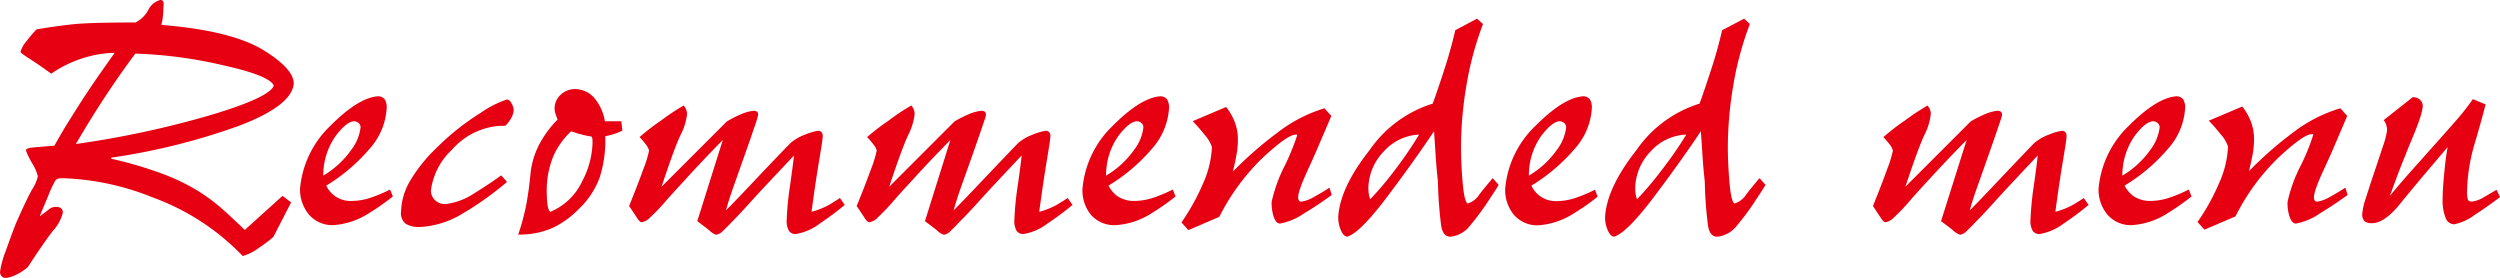
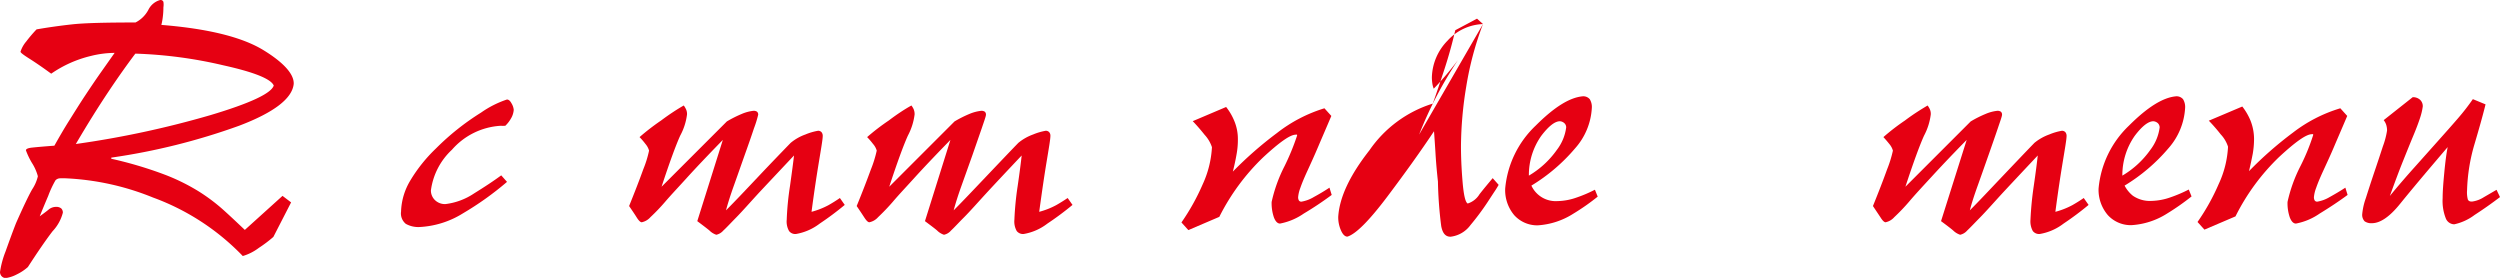
<svg xmlns="http://www.w3.org/2000/svg" viewBox="0 0 268.04 29.79">
  <defs>
    <style>
      .cls-1 {
        fill: #e60012;
      }
    </style>
  </defs>
  <g id="レイヤー_2" data-name="レイヤー 2">
    <g id="design">
      <g>
        <path class="cls-1" d="M17.18,0a.32.32,0,0,1,.34.2,1.91,1.91,0,0,1,0,.58,8.49,8.49,0,0,1-.06,1,6.61,6.61,0,0,1-.16.89C22.39,3.08,26,4,28.25,5.38S31.54,8,31.49,9c-.16,1.56-2.11,3.06-5.85,4.48A69,69,0,0,1,11.93,16.9l0,.12a42.14,42.14,0,0,1,5.56,1.64,21.54,21.54,0,0,1,3.75,1.82,19.5,19.5,0,0,1,2.68,2c.78.7,1.55,1.43,2.33,2.17L30.29,21l.92.7-1.9,3.7a13.71,13.71,0,0,1-1.55,1.17,5.39,5.39,0,0,1-1.73.88,25.45,25.45,0,0,0-9.62-6.27,28.14,28.14,0,0,0-9.32-2.06,6.29,6.29,0,0,0-.7,0,.7.7,0,0,0-.44.21A10.84,10.84,0,0,0,5.17,21c-.38.89-.68,1.62-.91,2.19.39-.28.7-.51.93-.7A1.25,1.25,0,0,1,6,22.18a.83.83,0,0,1,.57.17.64.64,0,0,1,.17.45,4.57,4.57,0,0,1-1.11,2q-1.05,1.37-2.64,3.83a5.13,5.13,0,0,1-1.19.79,3.61,3.61,0,0,1-1.17.39.59.59,0,0,1-.45-.19A.67.67,0,0,1,0,29.17,9.83,9.83,0,0,1,.58,27c.36-1,.74-2.06,1.14-3.08C2.47,22.23,3.05,21,3.45,20.3a4.29,4.29,0,0,0,.61-1.4,5.1,5.1,0,0,0-.64-1.44,8,8,0,0,1-.64-1.34c0-.15.22-.25.7-.3s1.26-.12,2.35-.2c.49-.87,1-1.76,1.58-2.68s1.13-1.81,1.72-2.7,1.15-1.72,1.7-2.5l1.46-2.07A10.77,10.77,0,0,0,9.74,6a12.61,12.61,0,0,0-4.25,1.9c-.9-.66-1.66-1.18-2.29-1.58s-1-.66-1-.78a3.18,3.18,0,0,1,.62-1.1,14.51,14.51,0,0,1,1.1-1.29c1.27-.22,2.55-.4,3.83-.54s3.54-.2,6.78-.2a3.2,3.2,0,0,0,1.37-1.34A2,2,0,0,1,17.18,0ZM14.51,5.75c-.85,1.13-1.8,2.46-2.83,4s-2.22,3.42-3.55,5.69a102.32,102.32,0,0,0,14.41-3.09c4.29-1.28,6.55-2.34,6.81-3.18-.3-.71-2.11-1.44-5.46-2.18A47.47,47.47,0,0,0,14.51,5.75Z" />
-         <path class="cls-1" d="M32.17,20.22a10.59,10.59,0,0,1,3.27-6.75c2-2,3.63-3,5-3.14a.91.91,0,0,1,.8.31,1.6,1.6,0,0,1,.22.93,7.13,7.13,0,0,1-1.79,4.33,19.16,19.16,0,0,1-4.69,4,2.87,2.87,0,0,0,2.84,1.64,6.5,6.5,0,0,0,2.06-.39,14.5,14.5,0,0,0,1.94-.83l.3.74a24.79,24.79,0,0,1-2.63,1.84,8,8,0,0,1-3.81,1.24,3.34,3.34,0,0,1-2.52-1.09A4.21,4.21,0,0,1,32.17,20.22ZM38,13c-.55,0-1.23.54-2,1.56a7.28,7.28,0,0,0-1.34,4.27,9.72,9.72,0,0,0,3-2.76,5,5,0,0,0,1-2.41.65.65,0,0,0-.19-.45A.81.81,0,0,0,38,13Z" />
        <path class="cls-1" d="M54.35,10.67q.27,0,.48.39a1.64,1.64,0,0,1,.25.71,2.08,2.08,0,0,1-.3.94,3.25,3.25,0,0,1-.61.78H54a.57.57,0,0,1-.18,0l-.2,0a7.51,7.51,0,0,0-5.16,2.56,7.25,7.25,0,0,0-2.26,4.37,1.44,1.44,0,0,0,.4,1,1.53,1.53,0,0,0,1.16.46,7,7,0,0,0,3.08-1.15c1.13-.7,2.1-1.34,2.9-1.93l.62.7a32.83,32.83,0,0,1-4.72,3.37A9.71,9.71,0,0,1,45,24.34,2.74,2.74,0,0,1,43.51,24,1.44,1.44,0,0,1,43,22.68a6.85,6.85,0,0,1,1-3.34,16.43,16.43,0,0,1,2.74-3.42,27,27,0,0,1,4.84-3.85A10.7,10.7,0,0,1,54.35,10.67Z" />
-         <path class="cls-1" d="M61.64,9.55a2.76,2.76,0,0,1,2.12,1A5.15,5.15,0,0,1,64.85,13h1.76l.12,1a6.2,6.2,0,0,1-.84.35,6.35,6.35,0,0,1-1,.25,12.93,12.93,0,0,1-.6,4.44A8.81,8.81,0,0,1,62,22.46a9.52,9.52,0,0,1-2.81,2,8.93,8.93,0,0,1-3.63.69,24.61,24.61,0,0,0,.9-3.39q.27-1.55.42-3.15a8.71,8.71,0,0,1,1.24-3.66,11.34,11.34,0,0,1,1.66-2.13c-.08-.2-.15-.4-.22-.62a1.79,1.79,0,0,1-.1-.56,2,2,0,0,1,.64-1.47A2.22,2.22,0,0,1,61.64,9.55Zm1.76,5.08a6.6,6.6,0,0,1-.93-.18,10,10,0,0,1-1.23-.38,8.32,8.32,0,0,0-1.91,2.67,9.67,9.67,0,0,0-.71,3.92,9.47,9.47,0,0,0,.08,1.27,1.6,1.6,0,0,0,.28.79h0a6.51,6.51,0,0,0,3.44-3.29,9.3,9.3,0,0,0,1.1-3.89,4.71,4.71,0,0,0,0-.57A.53.53,0,0,0,63.4,14.63Z" />
        <path class="cls-1" d="M73.31,11.31a2.25,2.25,0,0,1,.23.38,1.22,1.22,0,0,1,.12.58,6.42,6.42,0,0,1-.73,2.27q-.72,1.59-2,5.48l7-7a12.77,12.77,0,0,1,1.61-.81,4.38,4.38,0,0,1,1.25-.33.62.62,0,0,1,.38.1.41.41,0,0,1,.12.32,11.61,11.61,0,0,1-.45,1.45q-.4,1.21-1,2.88c-.39,1.1-.77,2.19-1.15,3.25s-.66,1.95-.85,2.67c1-1,2.12-2.19,3.47-3.62s2.51-2.63,3.46-3.61a5.17,5.17,0,0,1,1.58-.9,6.18,6.18,0,0,1,1.36-.4.49.49,0,0,1,.36.14.61.61,0,0,1,.14.42c0,.35-.17,1.32-.43,2.9s-.52,3.32-.77,5.23A8.42,8.42,0,0,0,88.82,22c.46-.26.87-.52,1.23-.77l.52.74a31.68,31.68,0,0,1-2.68,2,5.79,5.79,0,0,1-2.56,1.12.84.84,0,0,1-.73-.32,2.07,2.07,0,0,1-.25-1.22,30.27,30.27,0,0,1,.35-3.6c.2-1.44.35-2.54.43-3.28q-2.26,2.4-3.76,4c-1,1.09-1.8,2-2.41,2.62s-1.08,1.13-1.41,1.43a1.4,1.4,0,0,1-.75.45,1.84,1.84,0,0,1-.74-.46c-.34-.28-.77-.6-1.3-1L77.5,15q-2.16,2.21-3.68,3.87c-1,1.11-1.85,2-2.51,2.77a20.71,20.71,0,0,1-1.58,1.65,1.71,1.71,0,0,1-.92.54c-.16,0-.35-.2-.56-.54s-.48-.73-.8-1.2c.61-1.51,1.12-2.82,1.52-3.94a11.49,11.49,0,0,0,.62-2,1.91,1.91,0,0,0-.39-.72,7.41,7.41,0,0,0-.63-.73,24.46,24.46,0,0,1,2.31-1.78C71.8,12.23,72.61,11.71,73.31,11.31Z" />
        <path class="cls-1" d="M97.72,11.31a2.25,2.25,0,0,1,.23.38,1.36,1.36,0,0,1,.11.58,6.55,6.55,0,0,1-.72,2.27q-.72,1.59-2,5.48l7-7a12.77,12.77,0,0,1,1.61-.81,4.52,4.52,0,0,1,1.26-.33.64.64,0,0,1,.38.1.41.41,0,0,1,.12.32c0,.16-.18.65-.45,1.45l-1,2.88-1.16,3.25c-.38,1.06-.66,1.95-.85,2.67,1-1,2.12-2.19,3.48-3.62s2.5-2.63,3.45-3.61a5.3,5.3,0,0,1,1.58-.9,6.34,6.34,0,0,1,1.36-.4.49.49,0,0,1,.36.14.56.56,0,0,1,.14.42c0,.35-.17,1.32-.43,2.9s-.51,3.32-.77,5.23a8.22,8.22,0,0,0,1.81-.71c.46-.26.87-.52,1.24-.77l.52.74a31.91,31.91,0,0,1-2.69,2,5.74,5.74,0,0,1-2.56,1.12.86.86,0,0,1-.73-.32,2.07,2.07,0,0,1-.25-1.22,32.54,32.54,0,0,1,.35-3.6c.21-1.44.35-2.54.43-3.28q-2.27,2.4-3.75,4c-1,1.09-1.8,2-2.42,2.62s-1.08,1.13-1.41,1.43a1.34,1.34,0,0,1-.75.45,1.84,1.84,0,0,1-.74-.46c-.33-.28-.77-.6-1.3-1L101.9,15q-2.16,2.21-3.68,3.87c-1,1.11-1.85,2-2.5,2.77a22.69,22.69,0,0,1-1.58,1.65,1.69,1.69,0,0,1-.93.54c-.16,0-.34-.2-.56-.54s-.48-.73-.8-1.2c.62-1.51,1.12-2.82,1.53-3.94a12.52,12.52,0,0,0,.62-2,1.83,1.83,0,0,0-.4-.72,7.41,7.41,0,0,0-.63-.73,23.47,23.47,0,0,1,2.32-1.78C96.2,12.23,97,11.71,97.72,11.31Z" />
-         <path class="cls-1" d="M116.06,20.22a10.62,10.62,0,0,1,3.26-6.75c2-2,3.64-3,5-3.14a.92.92,0,0,1,.8.31,1.68,1.68,0,0,1,.22.93,7.2,7.2,0,0,1-1.79,4.33,19.22,19.22,0,0,1-4.7,4,3.28,3.28,0,0,0,.88,1.08,3.18,3.18,0,0,0,2,.56,6.51,6.51,0,0,0,2.07-.39,15.09,15.09,0,0,0,1.94-.83l.3.74a25.89,25.89,0,0,1-2.63,1.84,8,8,0,0,1-3.82,1.24A3.32,3.32,0,0,1,117,23.07,4.11,4.11,0,0,1,116.06,20.22ZM121.92,13c-.54,0-1.22.54-2,1.56a7.27,7.27,0,0,0-1.33,4.27,9.67,9.67,0,0,0,3-2.76,4.85,4.85,0,0,0,1-2.41.61.61,0,0,0-.19-.45A.76.76,0,0,0,121.92,13Z" />
        <path class="cls-1" d="M142,11.61l.74.82c-.52,1.23-1,2.33-1.42,3.32s-.81,1.84-1.15,2.58-.59,1.34-.75,1.81a3.64,3.64,0,0,0-.24,1,.7.7,0,0,0,.08.35.3.3,0,0,0,.28.13,3.78,3.78,0,0,0,1.33-.5c.57-.31,1.13-.64,1.67-1l.24.78a35.36,35.36,0,0,1-3,2,6.66,6.66,0,0,1-2.54,1.07c-.28,0-.5-.25-.66-.67a4.72,4.72,0,0,1-.24-1.65,15.86,15.86,0,0,1,1.37-3.81,25,25,0,0,0,1.35-3.28.16.16,0,0,0,0-.12.23.23,0,0,0-.14,0c-.61,0-1.78.85-3.49,2.43a23.32,23.32,0,0,0-4.7,6.38l-3.32,1.42-.74-.82a23.5,23.5,0,0,0,2.27-4.07,10.89,10.89,0,0,0,1-4,3.61,3.61,0,0,0-.78-1.32c-.48-.6-.91-1.09-1.28-1.47l3.58-1.52a6.12,6.12,0,0,1,.86,1.46,5,5,0,0,1,.4,2,8.53,8.53,0,0,1-.14,1.61c-.09.52-.22,1.14-.4,1.86a40.44,40.44,0,0,1,4.72-4.13A15.72,15.72,0,0,1,142,11.61Z" />
-         <path class="cls-1" d="M159,2.58a33.94,33.94,0,0,0-1.8,6.73,40.38,40.38,0,0,0-.56,6.35c0,1.12.05,2.39.17,3.82s.3,2.21.55,2.34a2.28,2.28,0,0,0,1.27-1c.47-.6.95-1.17,1.41-1.72l.64.72c-.12.21-.28.48-.5.8l-.72,1.1a27,27,0,0,1-1.8,2.41,3.09,3.09,0,0,1-2.14,1.25c-.52,0-.85-.34-1-1.15a43.54,43.54,0,0,1-.35-4.77c-.11-1-.2-2-.26-3s-.12-1.83-.16-2.39q-2.07,3.11-5,7t-4.29,4.3c-.28,0-.52-.27-.7-.7a3.43,3.43,0,0,1-.28-1.42q.19-3.12,3.35-7.14a12.89,12.89,0,0,1,6.78-5c.37-1,.79-2.26,1.26-3.7s.85-2.83,1.16-4.17L158.36,2Zm-6.81,11.85a5.39,5.39,0,0,0-3.8,1.78,5.82,5.82,0,0,0-1.68,3.93,4.43,4.43,0,0,0,.05.66,2.42,2.42,0,0,0,.15.56,33.49,33.49,0,0,0,2.59-3.06A42.34,42.34,0,0,0,152.15,14.43Z" />
+         <path class="cls-1" d="M159,2.58a33.94,33.94,0,0,0-1.8,6.73,40.38,40.38,0,0,0-.56,6.35c0,1.12.05,2.39.17,3.82s.3,2.21.55,2.34a2.28,2.28,0,0,0,1.27-1c.47-.6.95-1.17,1.41-1.72l.64.72c-.12.21-.28.48-.5.8l-.72,1.1a27,27,0,0,1-1.8,2.41,3.09,3.09,0,0,1-2.14,1.25c-.52,0-.85-.34-1-1.15a43.54,43.54,0,0,1-.35-4.77c-.11-1-.2-2-.26-3s-.12-1.83-.16-2.39q-2.07,3.11-5,7t-4.29,4.3c-.28,0-.52-.27-.7-.7a3.43,3.43,0,0,1-.28-1.42q.19-3.12,3.35-7.14a12.89,12.89,0,0,1,6.78-5c.37-1,.79-2.26,1.26-3.7s.85-2.83,1.16-4.17L158.36,2Za5.39,5.39,0,0,0-3.8,1.78,5.82,5.82,0,0,0-1.68,3.93,4.43,4.43,0,0,0,.05.66,2.42,2.42,0,0,0,.15.56,33.49,33.49,0,0,0,2.59-3.06A42.34,42.34,0,0,0,152.15,14.43Z" />
        <path class="cls-1" d="M161.38,20.22a10.59,10.59,0,0,1,3.27-6.75c2-2,3.63-3,5-3.14a.9.9,0,0,1,.8.31,1.6,1.6,0,0,1,.22.93,7.08,7.08,0,0,1-1.79,4.33,19.16,19.16,0,0,1-4.69,4A2.87,2.87,0,0,0,167,21.56a6.45,6.45,0,0,0,2.06-.39,14,14,0,0,0,1.94-.83l.3.74a23.77,23.77,0,0,1-2.63,1.84,8,8,0,0,1-3.81,1.24,3.32,3.32,0,0,1-2.51-1.09A4.17,4.17,0,0,1,161.38,20.22ZM167.25,13c-.55,0-1.22.54-2,1.56a7.27,7.27,0,0,0-1.33,4.27,9.67,9.67,0,0,0,3-2.76,5,5,0,0,0,1-2.41.61.61,0,0,0-.19-.45A.78.78,0,0,0,167.25,13Z" />
-         <path class="cls-1" d="M187.61,2.58a33.94,33.94,0,0,0-1.8,6.73,40.38,40.38,0,0,0-.56,6.35c0,1.12.05,2.39.17,3.82s.3,2.21.55,2.34a2.28,2.28,0,0,0,1.27-1c.47-.6.94-1.17,1.41-1.72l.64.72c-.12.21-.29.48-.5.8l-.72,1.1a27,27,0,0,1-1.8,2.41,3.09,3.09,0,0,1-2.14,1.25c-.52,0-.85-.34-1-1.15a43.54,43.54,0,0,1-.35-4.77c-.11-1-.2-2-.26-3s-.12-1.83-.16-2.39q-2.07,3.11-5,7t-4.29,4.3c-.28,0-.52-.27-.7-.7a3.43,3.43,0,0,1-.28-1.42q.19-3.12,3.35-7.14a12.89,12.89,0,0,1,6.78-5c.37-1,.79-2.26,1.26-3.7s.85-2.83,1.16-4.17L187,2ZM180.8,14.43a5.39,5.39,0,0,0-3.8,1.78,5.82,5.82,0,0,0-1.68,3.93,3.41,3.41,0,0,0,.05.66,2.42,2.42,0,0,0,.15.56,33.49,33.49,0,0,0,2.59-3.06A42.34,42.34,0,0,0,180.8,14.43Z" />
        <path class="cls-1" d="M206.67,11.31a2.25,2.25,0,0,1,.23.38,1.23,1.23,0,0,1,.11.58,6.55,6.55,0,0,1-.72,2.27q-.72,1.59-2,5.48l7-7a12.14,12.14,0,0,1,1.61-.81,4.38,4.38,0,0,1,1.25-.33.64.64,0,0,1,.38.1.41.41,0,0,1,.12.32c0,.16-.18.65-.45,1.45s-.61,1.77-1,2.88-.77,2.19-1.15,3.25-.67,1.95-.85,2.67c1-1,2.11-2.19,3.47-3.62s2.5-2.63,3.45-3.61a5.36,5.36,0,0,1,1.59-.9,6.18,6.18,0,0,1,1.36-.4.52.52,0,0,1,.36.14.61.61,0,0,1,.14.42c0,.35-.17,1.32-.43,2.9s-.52,3.32-.77,5.23a8.42,8.42,0,0,0,1.81-.71c.46-.26.87-.52,1.23-.77l.52.74a31.68,31.68,0,0,1-2.68,2,5.77,5.77,0,0,1-2.57,1.12.86.86,0,0,1-.73-.32,2.15,2.15,0,0,1-.25-1.22,35.18,35.18,0,0,1,.35-3.6c.21-1.44.35-2.54.43-3.28q-2.26,2.4-3.75,4c-1,1.09-1.8,2-2.41,2.62s-1.09,1.13-1.41,1.43a1.4,1.4,0,0,1-.75.45,1.93,1.93,0,0,1-.75-.46c-.33-.28-.76-.6-1.3-1L210.86,15c-1.45,1.47-2.67,2.76-3.69,3.87s-1.85,2-2.5,2.77a20.71,20.71,0,0,1-1.58,1.65,1.71,1.71,0,0,1-.92.54c-.16,0-.35-.2-.56-.54l-.8-1.2c.61-1.51,1.12-2.82,1.52-3.94a12.52,12.52,0,0,0,.62-2,1.91,1.91,0,0,0-.39-.72c-.24-.3-.45-.54-.63-.73a23.23,23.23,0,0,1,2.31-1.78C205.15,12.23,206,11.71,206.67,11.31Z" />
        <path class="cls-1" d="M225,20.22a10.62,10.62,0,0,1,3.26-6.75c2-2,3.64-3,5-3.14a.91.91,0,0,1,.8.31,1.6,1.6,0,0,1,.22.93,7.13,7.13,0,0,1-1.79,4.33,19.22,19.22,0,0,1-4.7,4,3.41,3.41,0,0,0,.88,1.08,3.21,3.21,0,0,0,2,.56,6.5,6.5,0,0,0,2.06-.39,14.5,14.5,0,0,0,1.94-.83l.3.74a25.89,25.89,0,0,1-2.63,1.84,8,8,0,0,1-3.82,1.24A3.33,3.33,0,0,1,226,23.07,4.16,4.16,0,0,1,225,20.22ZM230.88,13q-.82,0-2,1.56a7.34,7.34,0,0,0-1.33,4.27,9.72,9.72,0,0,0,3-2.76,5,5,0,0,0,1-2.41.65.65,0,0,0-.19-.45A.81.81,0,0,0,230.88,13Z" />
        <path class="cls-1" d="M250.92,11.61l.74.82c-.52,1.23-1,2.33-1.42,3.32s-.82,1.84-1.16,2.58-.59,1.34-.75,1.81a3.64,3.64,0,0,0-.24,1,.7.7,0,0,0,.08.35.31.31,0,0,0,.28.13,3.81,3.81,0,0,0,1.34-.5c.56-.31,1.12-.64,1.67-1l.24.78c-.91.67-1.9,1.33-3,2a6.6,6.6,0,0,1-2.54,1.07c-.28,0-.5-.25-.66-.67a4.72,4.72,0,0,1-.24-1.65,15.86,15.86,0,0,1,1.37-3.81A22.27,22.27,0,0,0,248,14.51a.16.16,0,0,0,0-.12.21.21,0,0,0-.14,0c-.61,0-1.78.85-3.49,2.43a23.1,23.1,0,0,0-4.69,6.38l-3.33,1.42-.74-.82a22.85,22.85,0,0,0,2.27-4.07,10.69,10.69,0,0,0,1-4,3.46,3.46,0,0,0-.78-1.32,18.21,18.21,0,0,0-1.28-1.47l3.59-1.52a6.47,6.47,0,0,1,.86,1.46,5.41,5.41,0,0,1,.4,2,9.45,9.45,0,0,1-.14,1.61c-.1.52-.23,1.14-.4,1.86a39.57,39.57,0,0,1,4.71-4.13A15.67,15.67,0,0,1,250.92,11.61Z" />
        <path class="cls-1" d="M265.13,10.63l1.36.56c-.3,1.22-.7,2.63-1.18,4.25a19.24,19.24,0,0,0-.8,4.94,3,3,0,0,0,.08,1c.07.17.22.24.46.23a3.09,3.09,0,0,0,1.26-.47l1.36-.79.37.78q-1.31,1-2.73,1.92a5.57,5.57,0,0,1-2.18,1,1,1,0,0,1-.91-.66,5.09,5.09,0,0,1-.33-2.14c0-.71.07-1.63.18-2.78s.23-2.05.36-2.7q-3.42,4-5.1,6.08c-1.11,1.38-2.12,2.07-3,2.08a1.26,1.26,0,0,1-.8-.2,1,1,0,0,1-.26-.8,7.09,7.09,0,0,1,.39-1.7q.39-1.24.9-2.76c.34-1,.65-1.94.92-2.77a8.56,8.56,0,0,0,.45-1.7,2.06,2.06,0,0,0-.09-.62,1.62,1.62,0,0,0-.27-.5l3.11-2.46a1.12,1.12,0,0,1,.78.27.93.93,0,0,1,.3.73,6.8,6.8,0,0,1-.29,1.22c-.17.52-.41,1.16-.72,1.9s-.68,1.66-1.11,2.73-.89,2.31-1.41,3.74c.92-1.12,1.83-2.17,2.72-3.16l2.48-2.78c.77-.86,1.47-1.65,2.11-2.39A23.89,23.89,0,0,0,265.13,10.63Z" />
      </g>
    </g>
  </g>
</svg>